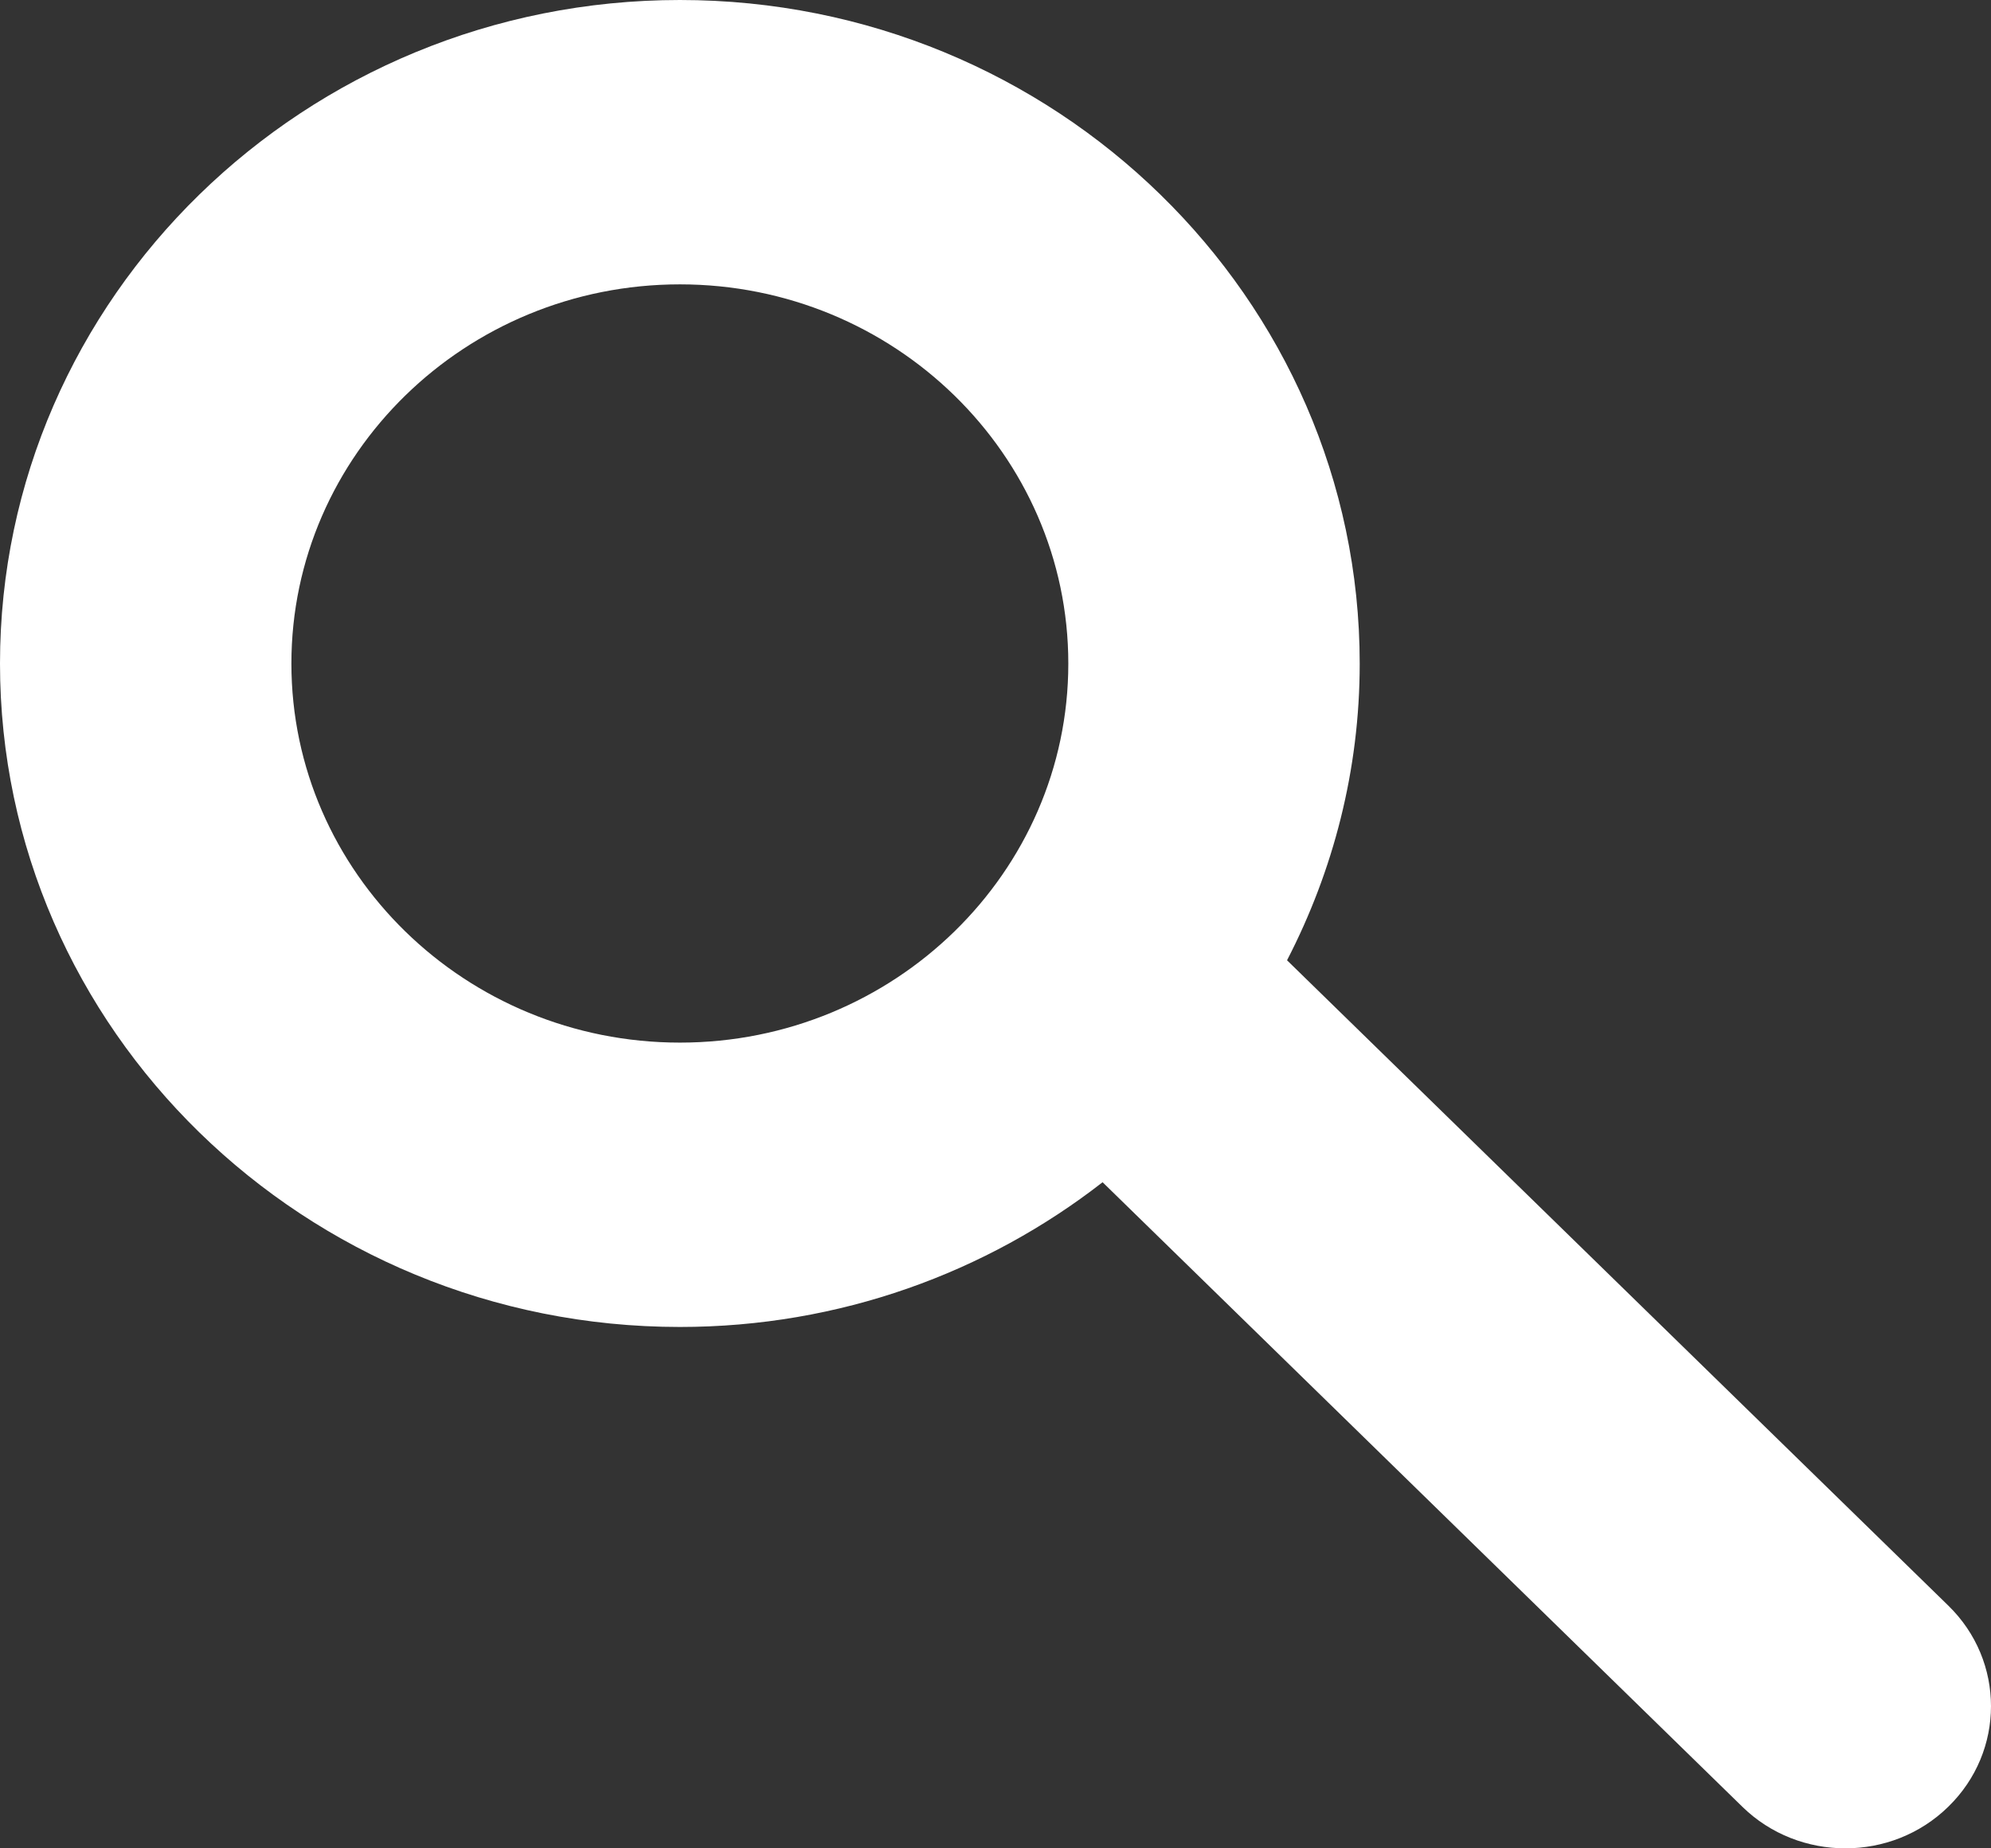
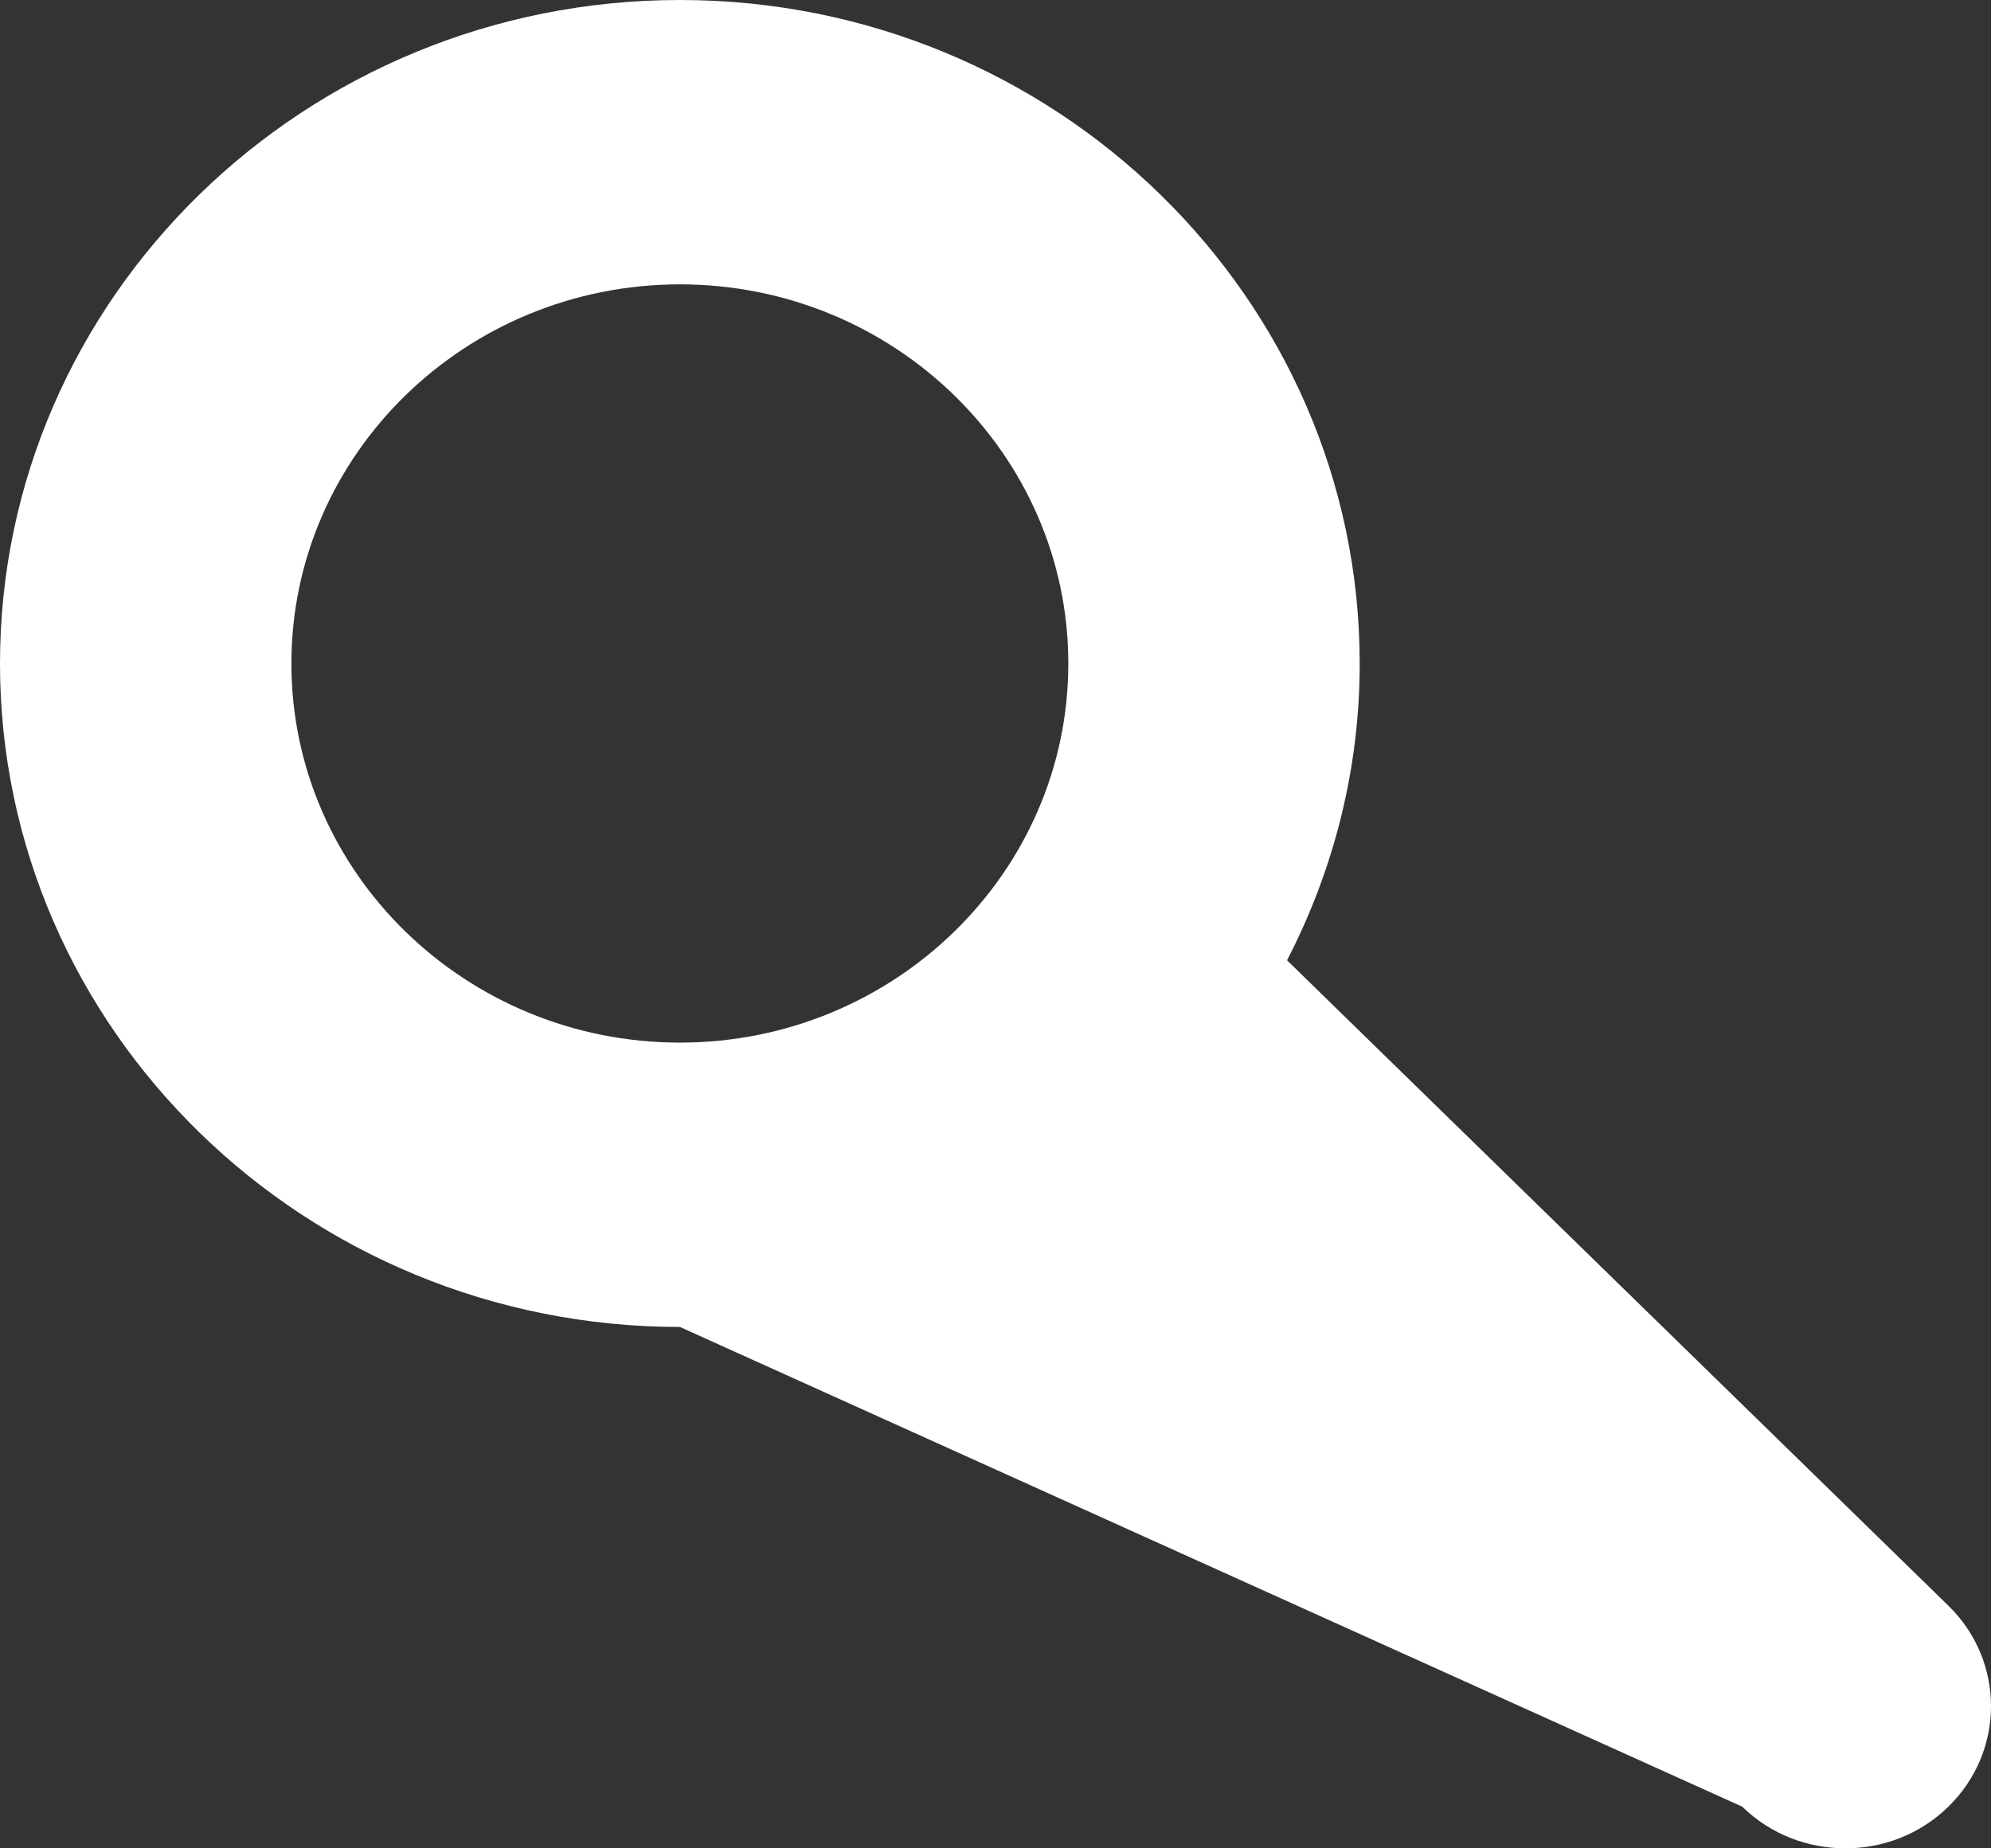
<svg xmlns="http://www.w3.org/2000/svg" width="14px" height="13px" viewBox="0 0 14 13" version="1.1">
  <rect x="0" y="0" width="14" height="13" fill="#333333" stroke="none" />
  <title>Page 1</title>
  <desc>Created with Sketch.</desc>
  <defs />
  <g id="Symbols" stroke="none" stroke-width="1" fill="none" fill-rule="evenodd">
    <g id="header_nav_design_6" transform="translate(-670, -12)" fill="#FFFFFF">
-       <path d="M674.781,19.333 C673.274,19.333 672.049,18.137 672.049,16.667 C672.049,15.196 673.274,14 674.781,14 C676.287,14 677.512,15.196 677.512,16.667 C677.512,18.137 676.287,19.333 674.781,19.333 M679.05,18.754 C679.375,18.125 679.561,17.417 679.561,16.667 C679.561,14.094 677.417,12 674.781,12 C672.144,12 670,14.094 670,16.667 C670,19.239 672.144,21.333 674.781,21.333 C675.904,21.333 676.936,20.951 677.753,20.315 L682.251,24.707 C682.451,24.903 682.714,25 682.976,25 C683.238,25 683.5,24.903 683.7,24.707 C684.1,24.317 684.1,23.683 683.7,23.293 L679.05,18.754 Z" id="Page-1" />
+       <path d="M674.781,19.333 C673.274,19.333 672.049,18.137 672.049,16.667 C672.049,15.196 673.274,14 674.781,14 C676.287,14 677.512,15.196 677.512,16.667 C677.512,18.137 676.287,19.333 674.781,19.333 M679.05,18.754 C679.375,18.125 679.561,17.417 679.561,16.667 C679.561,14.094 677.417,12 674.781,12 C672.144,12 670,14.094 670,16.667 C670,19.239 672.144,21.333 674.781,21.333 L682.251,24.707 C682.451,24.903 682.714,25 682.976,25 C683.238,25 683.5,24.903 683.7,24.707 C684.1,24.317 684.1,23.683 683.7,23.293 L679.05,18.754 Z" id="Page-1" />
    </g>
  </g>
</svg>